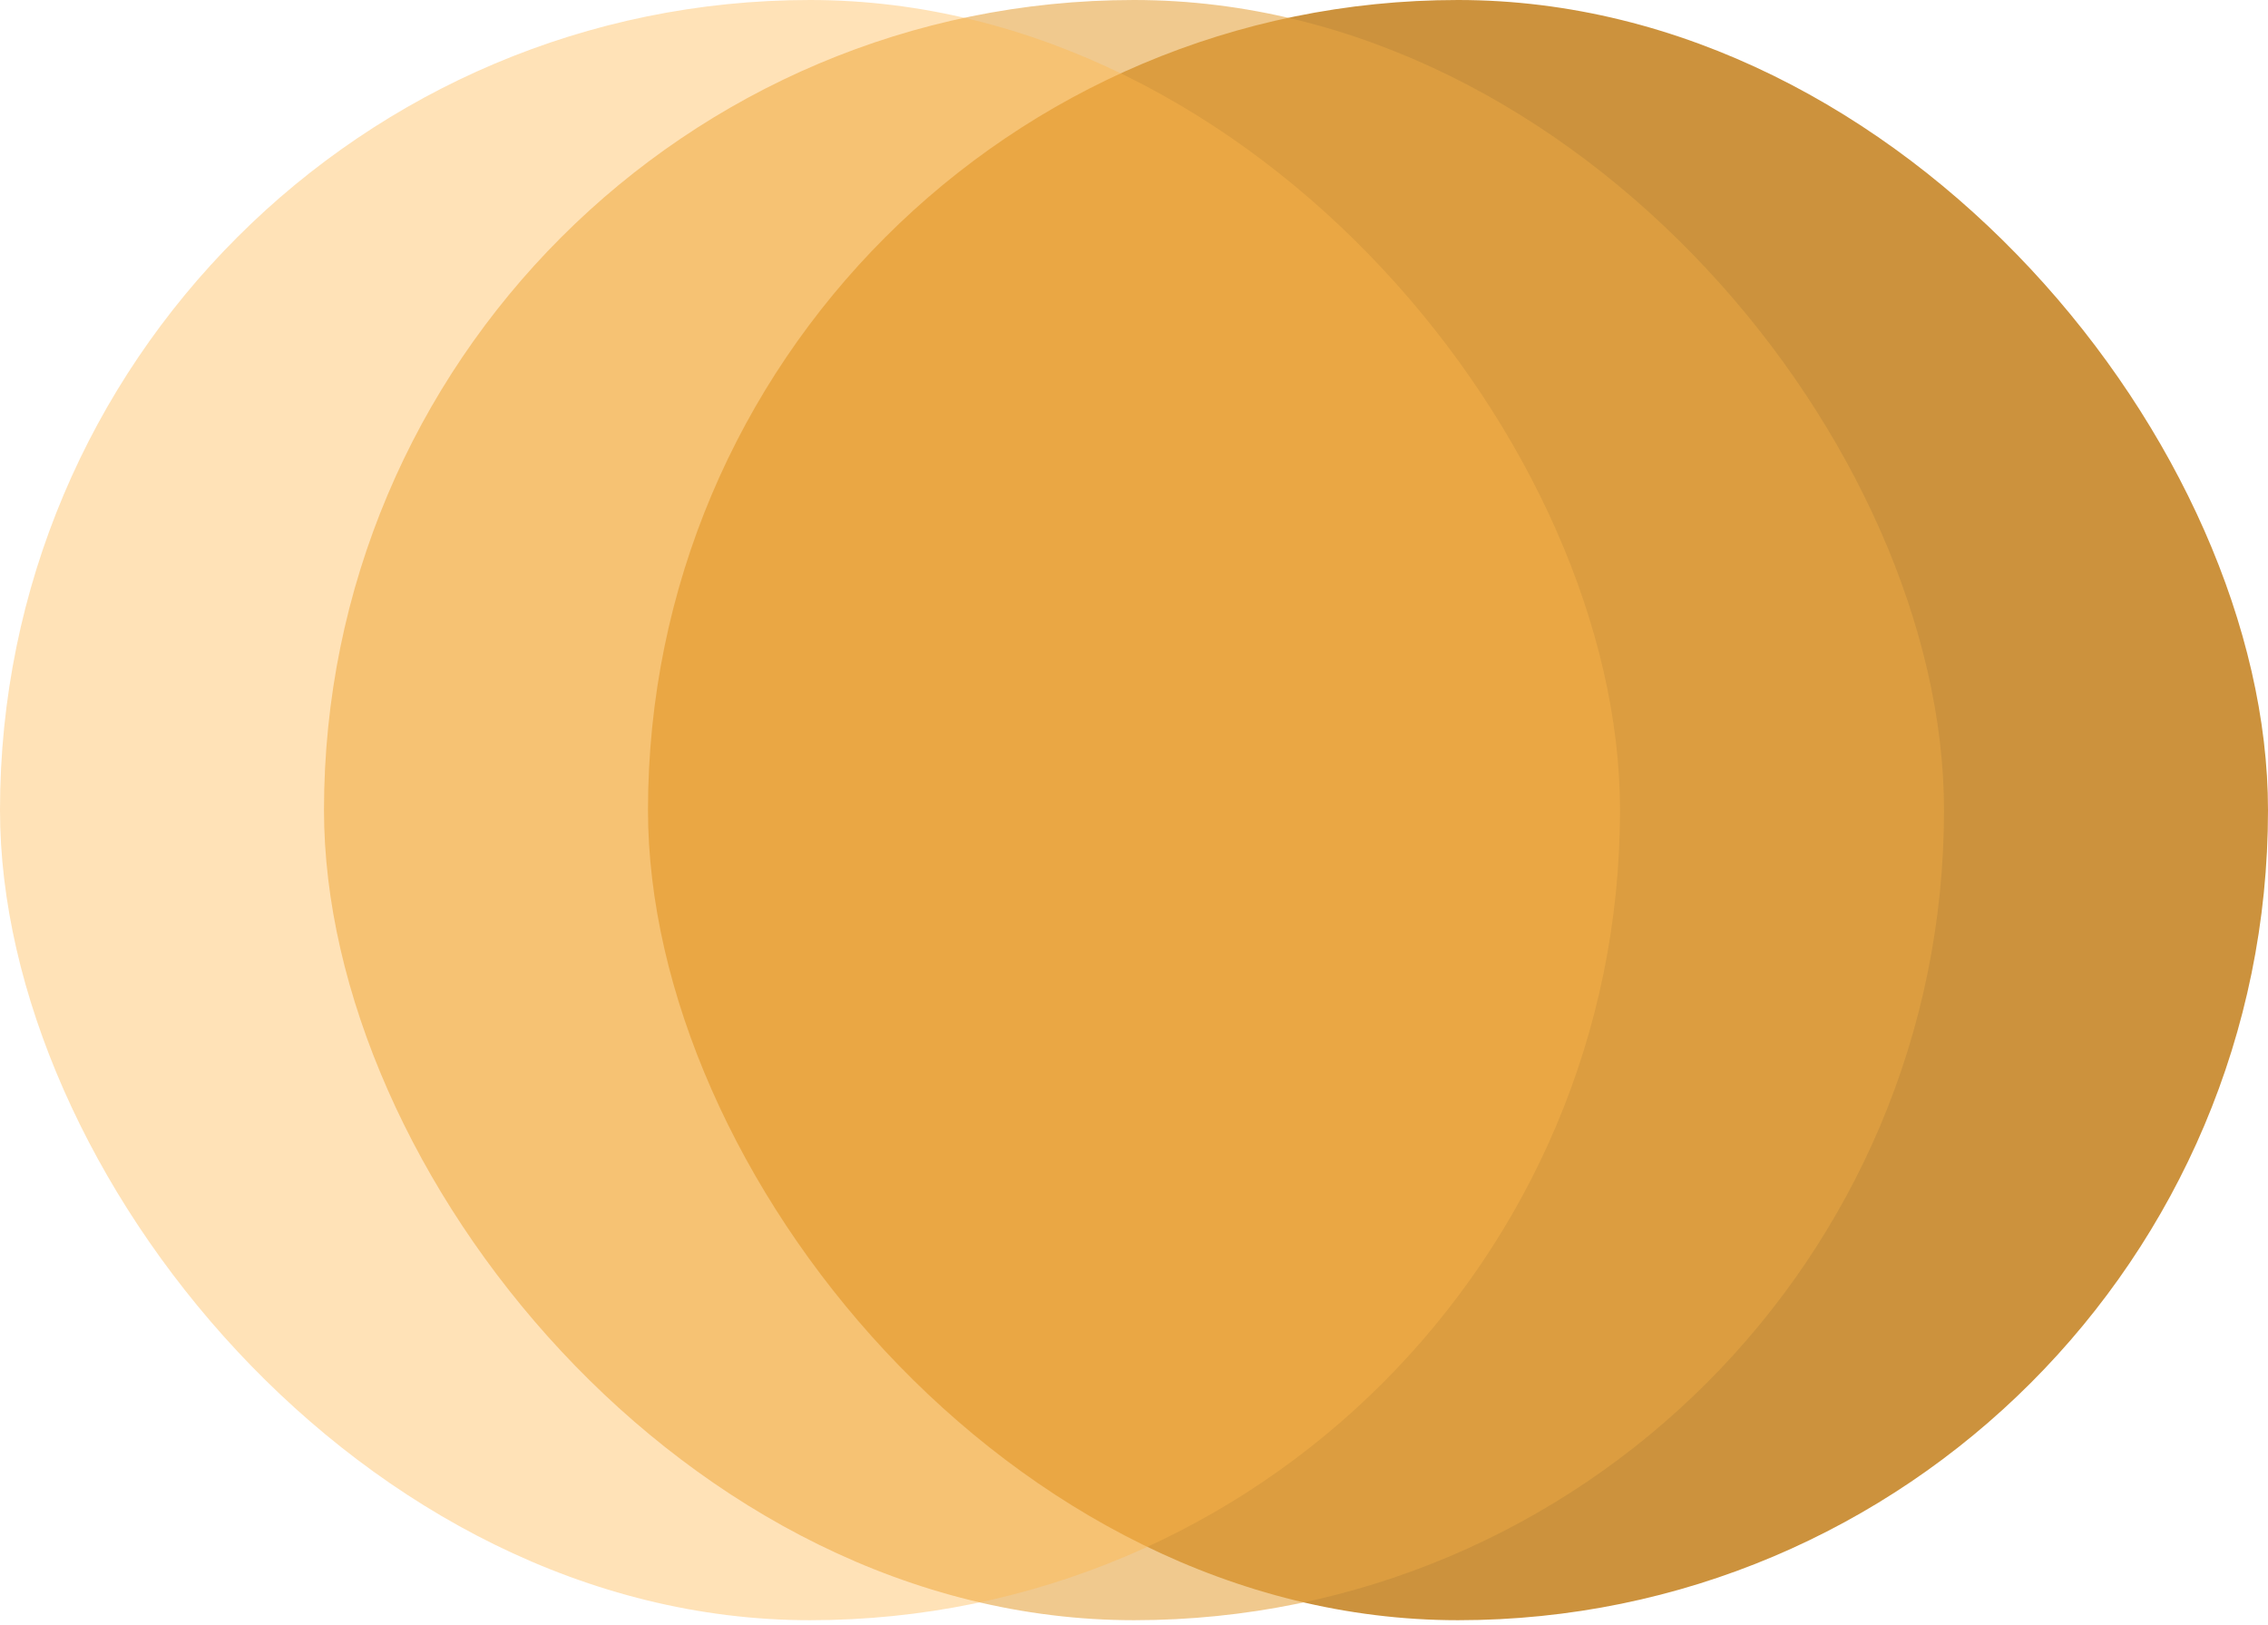
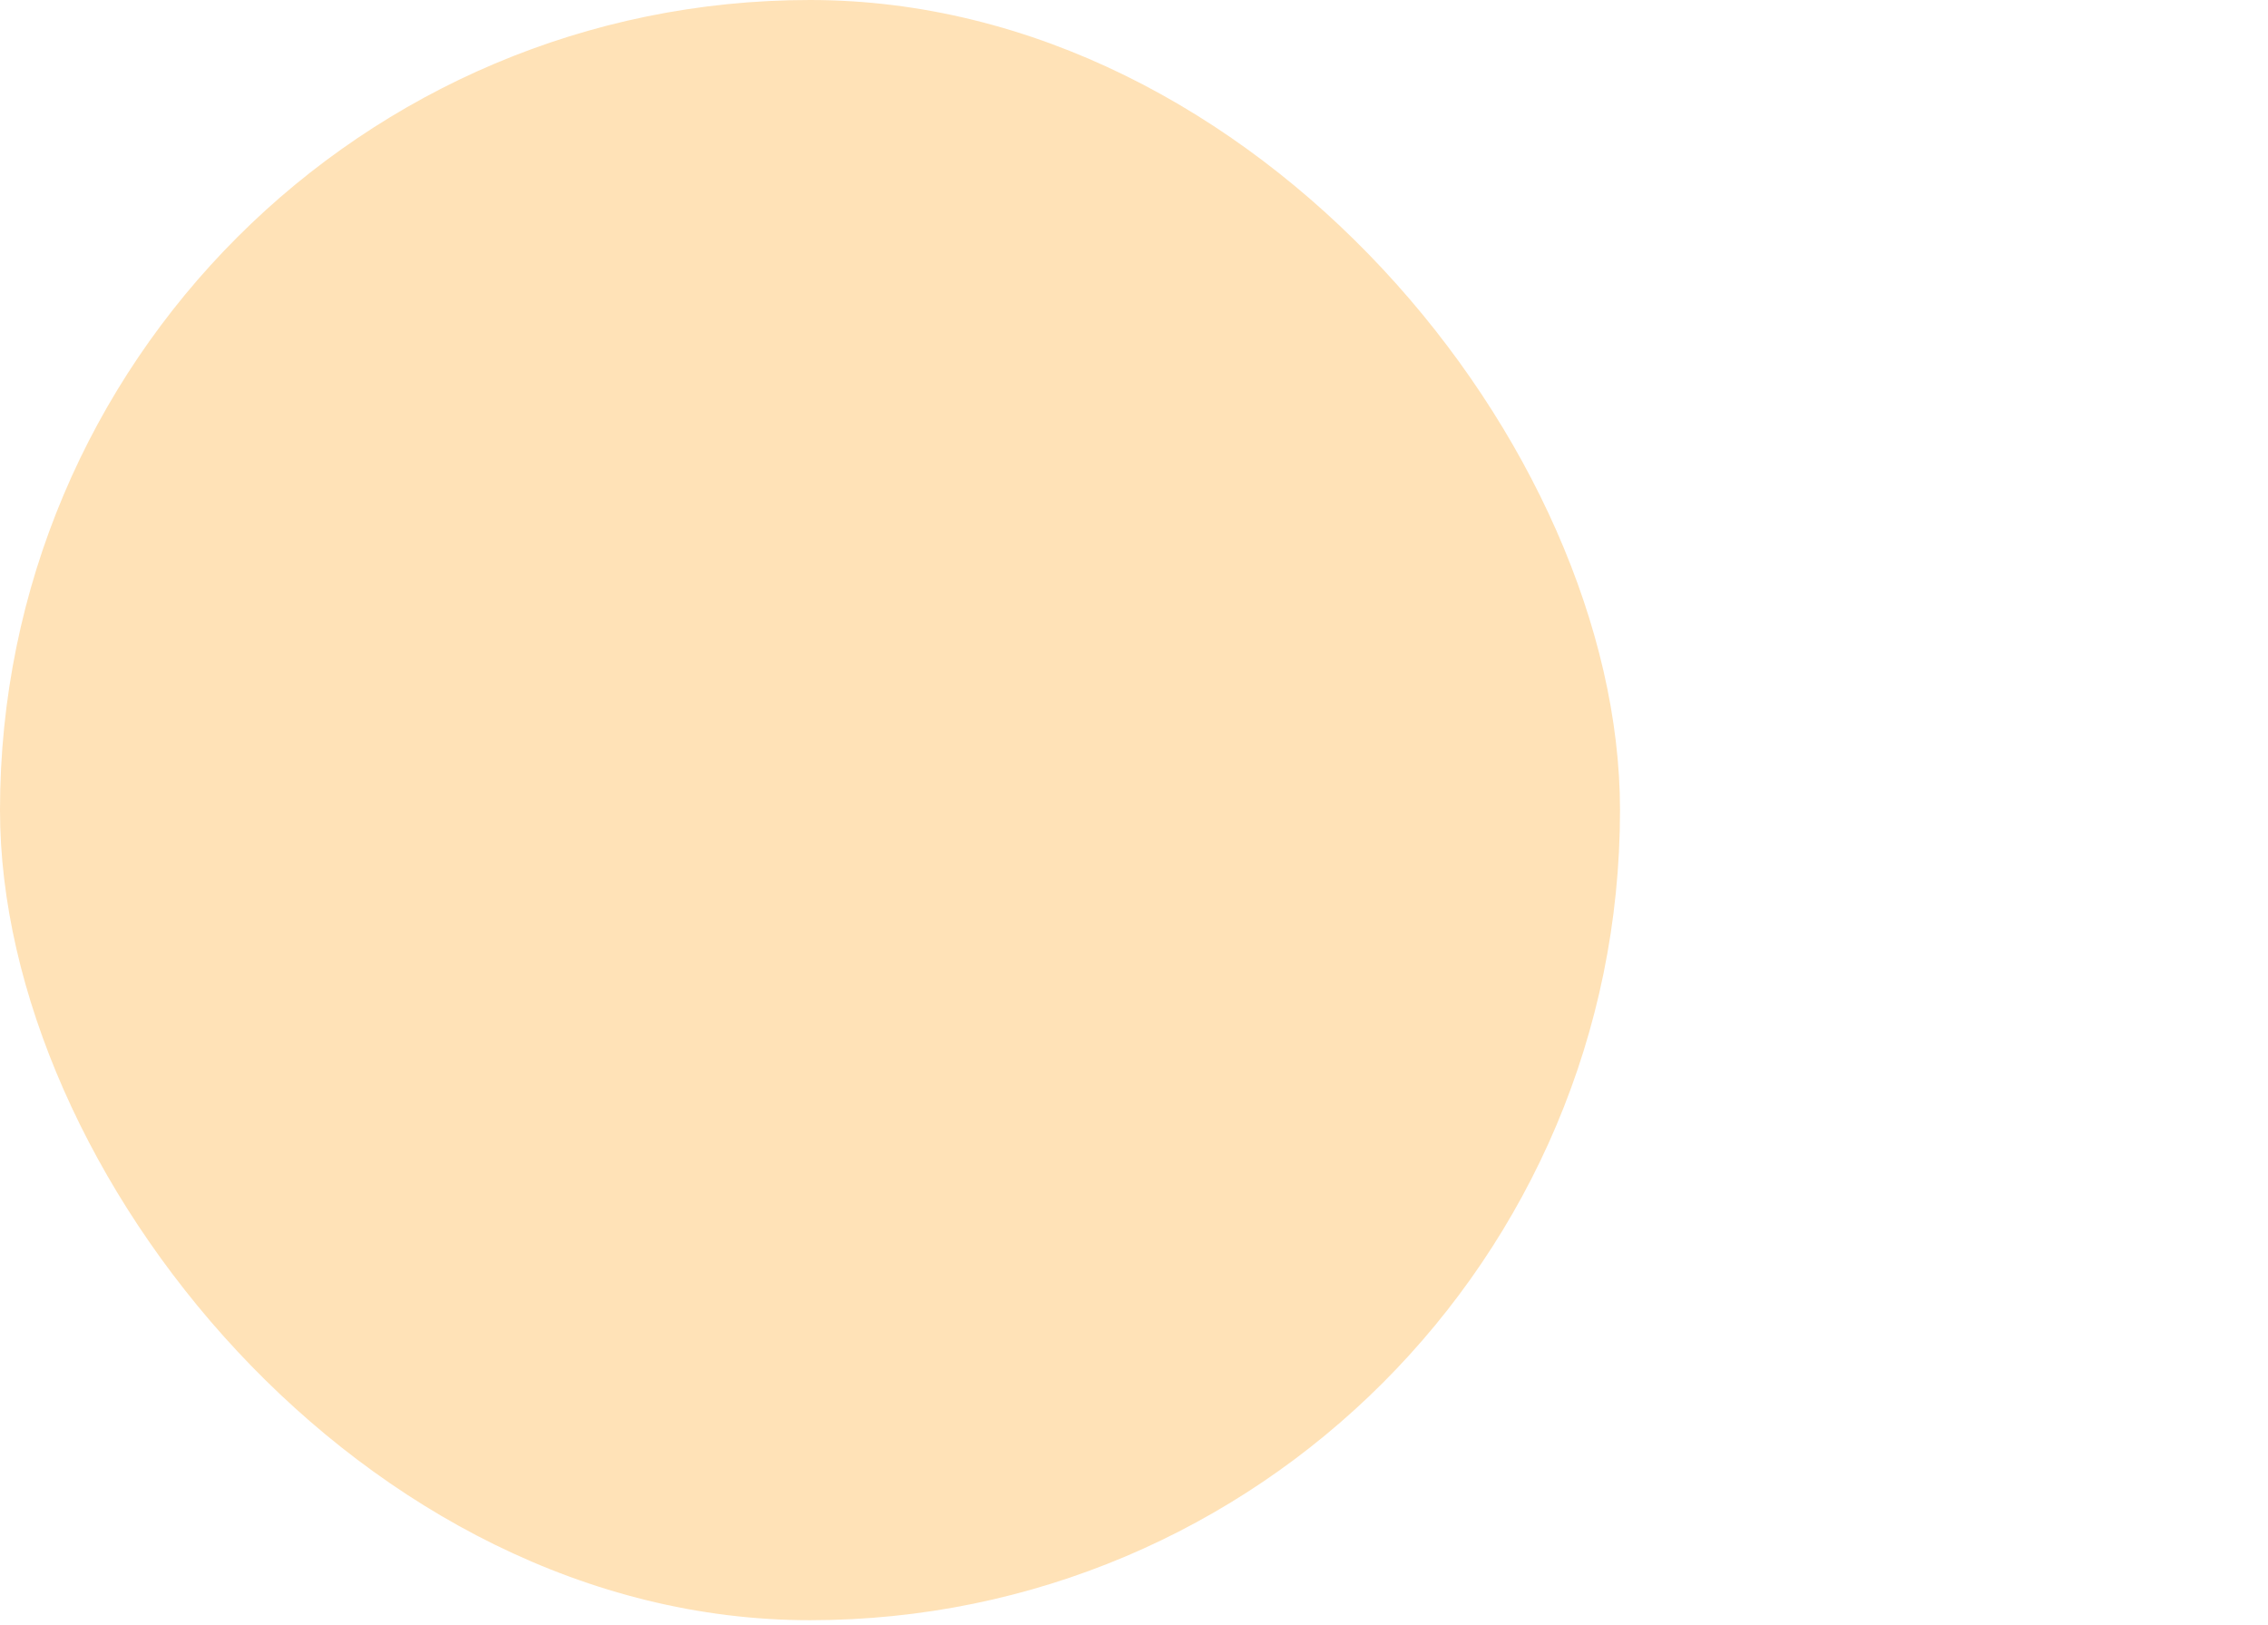
<svg xmlns="http://www.w3.org/2000/svg" width="328" height="235" fill="none">
-   <rect width="234.286" height="234.286" x="93.714" fill="#CC923D" rx="117.143" />
-   <rect width="234.286" height="234.286" x="46.857" fill="#E6A544" opacity=".6" rx="117.143" />
  <rect width="234.286" height="234.286" fill="#FFB74C" opacity=".4" rx="117.143" />
</svg>